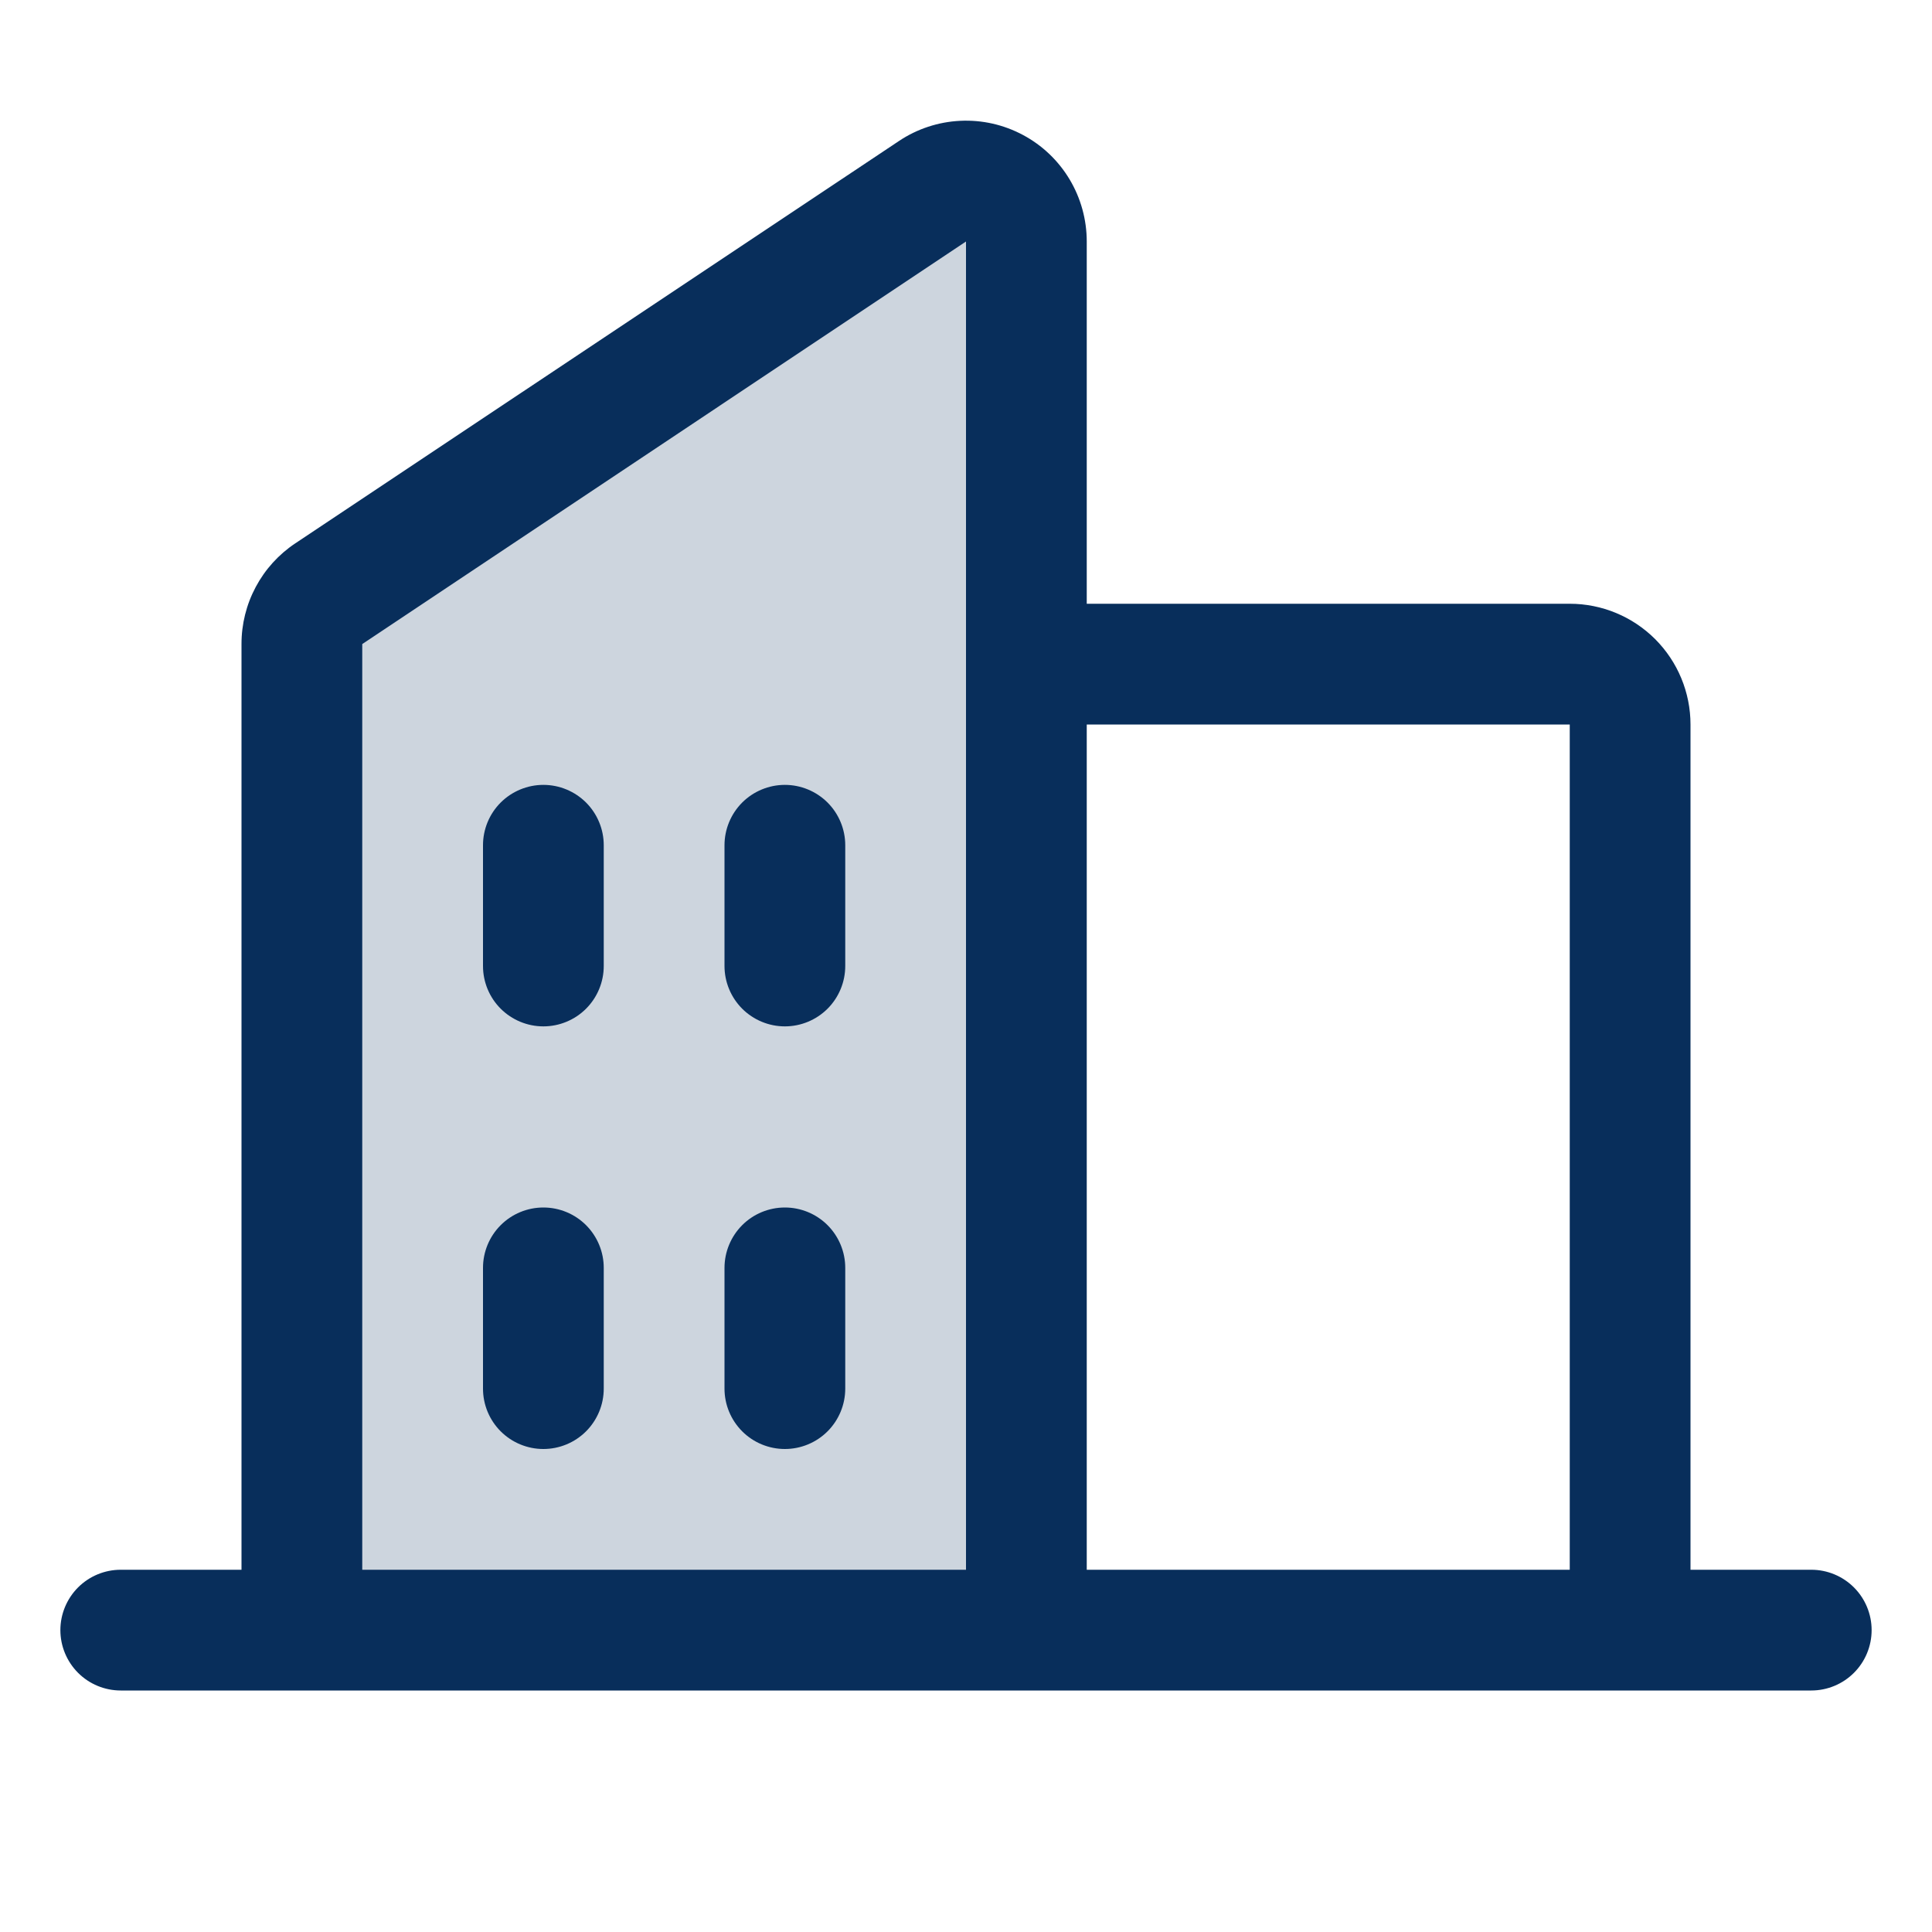
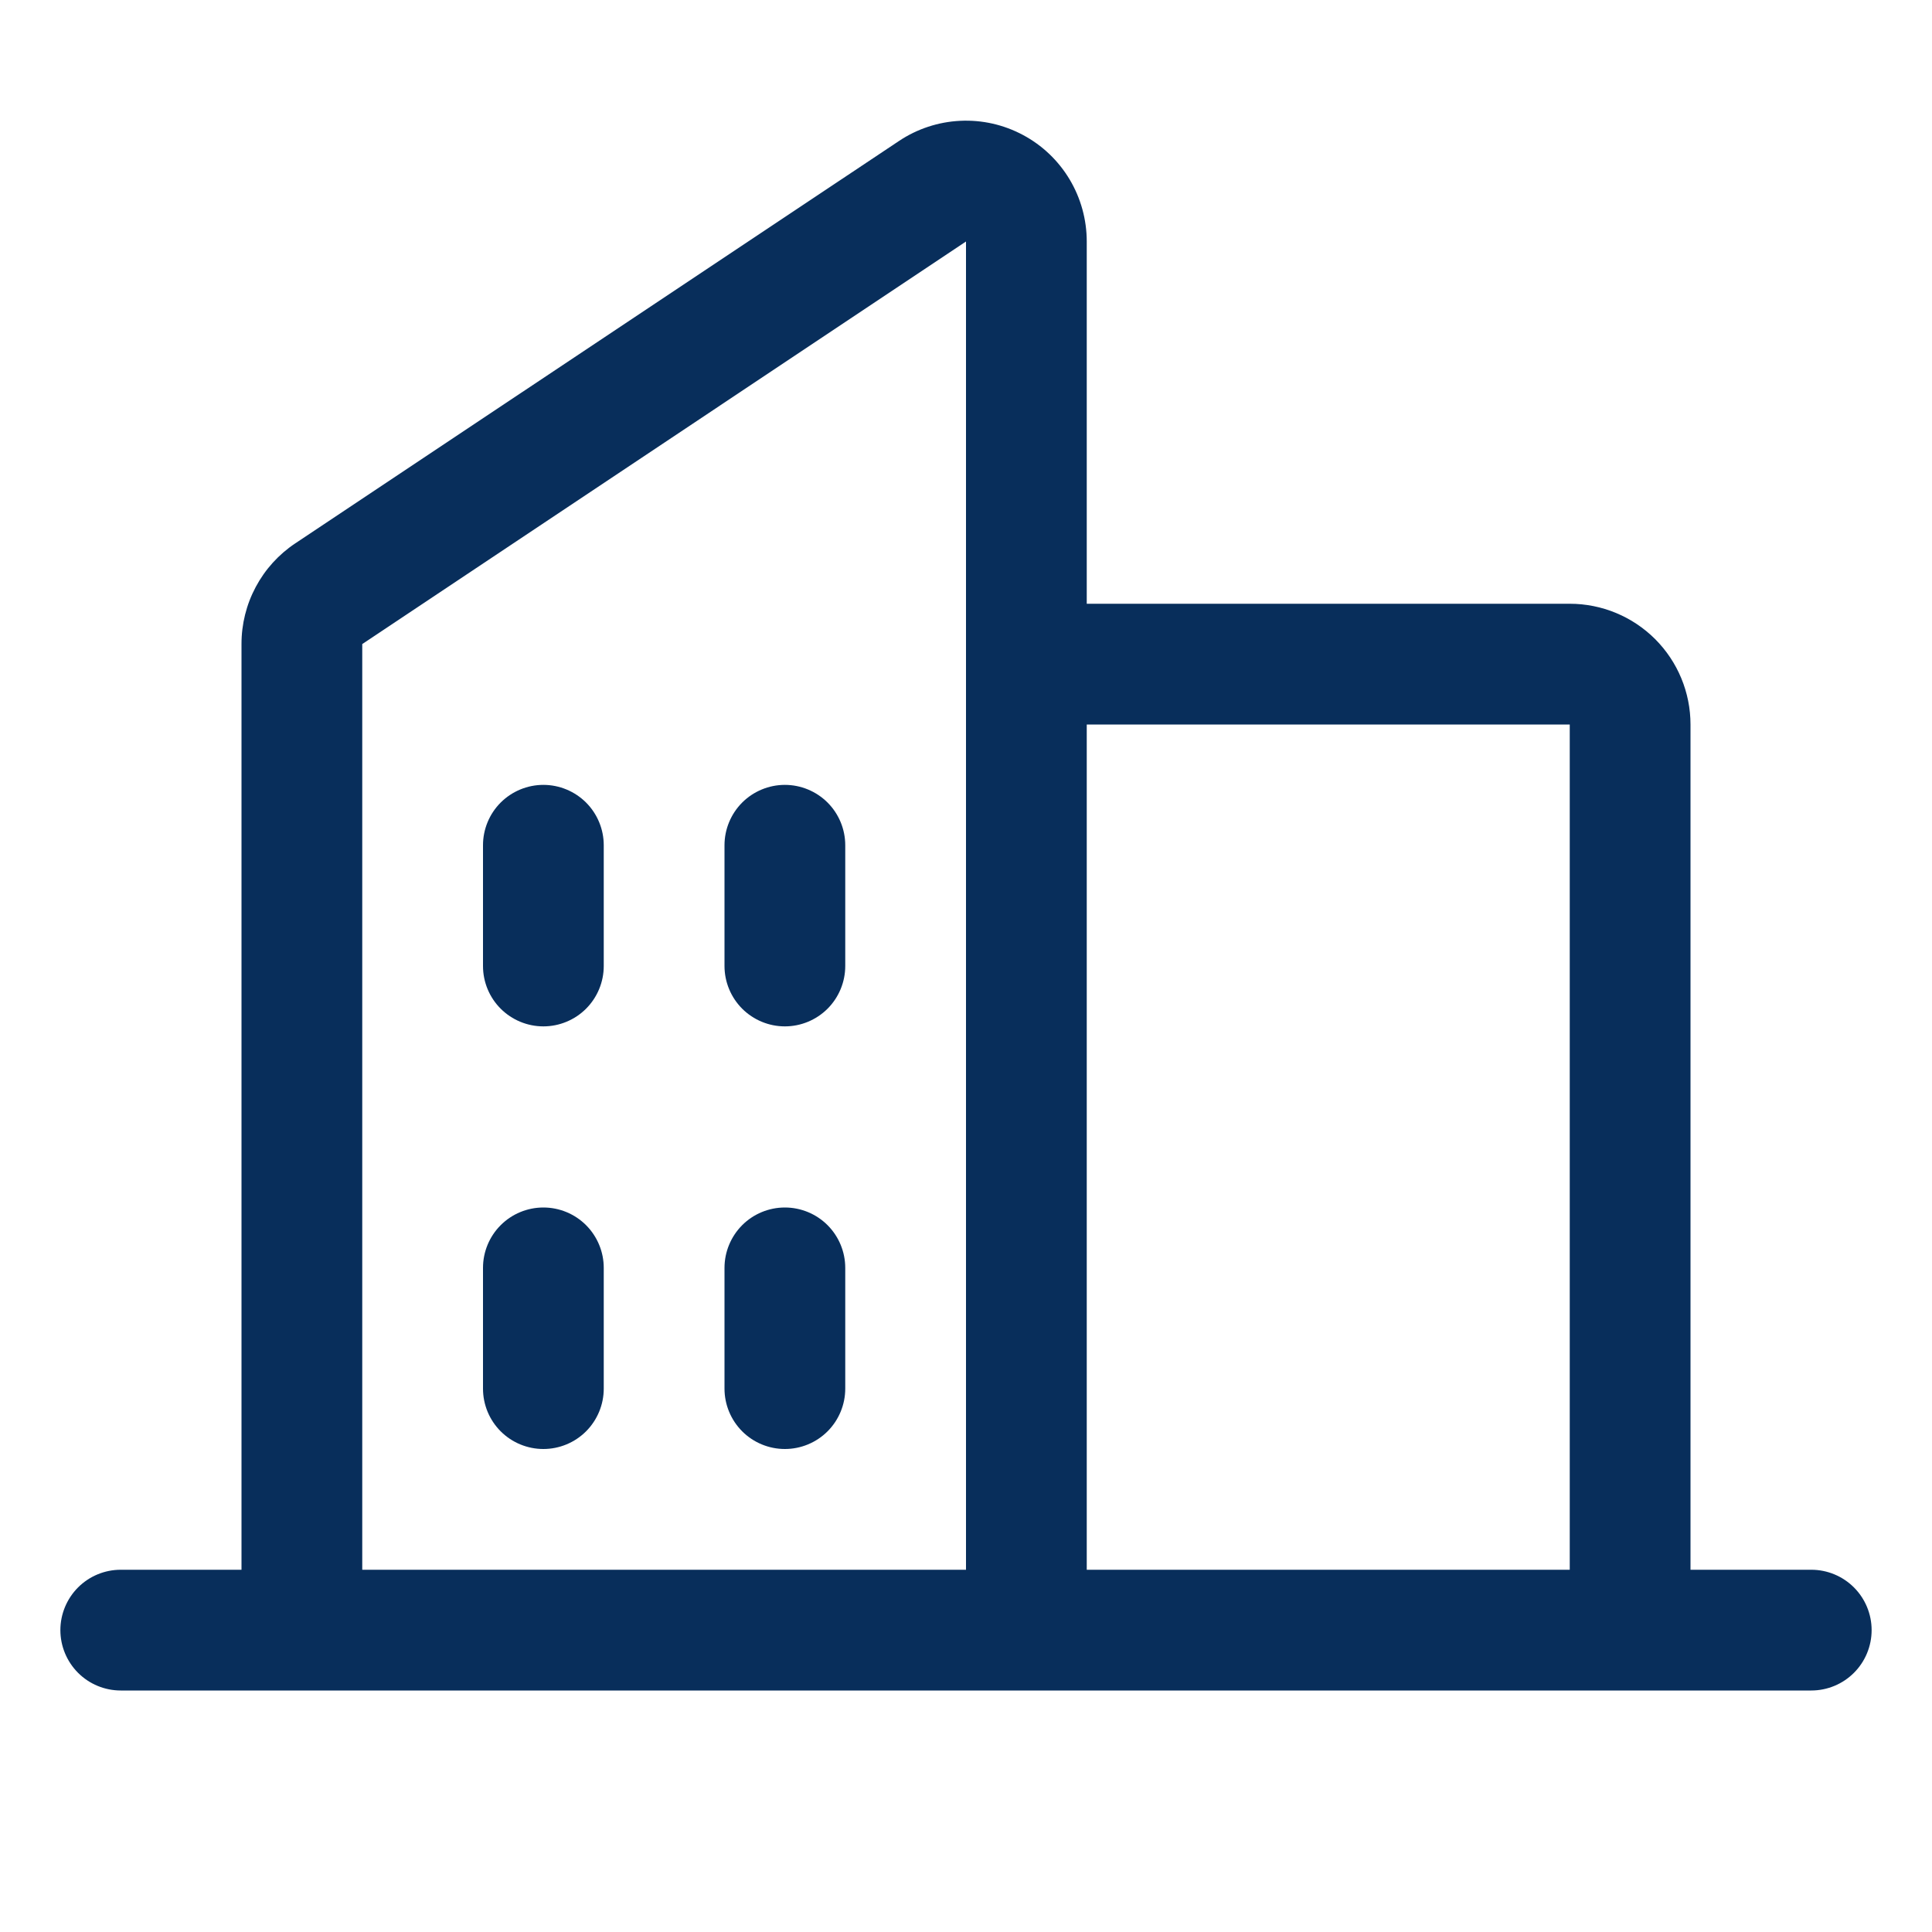
<svg xmlns="http://www.w3.org/2000/svg" width="60" height="60" viewBox="0 0 60 60" fill="none">
-   <path opacity="0.2" d="M31.875 7.5V50.625H9.375V20.004C9.375 19.695 9.451 19.391 9.596 19.119C9.742 18.846 9.953 18.614 10.209 18.443L28.959 5.944C29.241 5.755 29.569 5.647 29.908 5.631C30.247 5.614 30.584 5.69 30.883 5.849C31.182 6.009 31.432 6.247 31.607 6.538C31.782 6.828 31.874 7.161 31.875 7.5Z" fill="#082E5B" />
  <path d="M56.25 48.75H52.5V22.5C52.5 21.505 52.105 20.552 51.402 19.848C50.698 19.145 49.745 18.75 48.75 18.75H33.75V7.5C33.75 6.821 33.566 6.154 33.218 5.572C32.869 4.989 32.369 4.512 31.77 4.192C31.171 3.871 30.497 3.719 29.819 3.752C29.14 3.785 28.484 4.001 27.919 4.378L9.169 16.875C8.654 17.218 8.233 17.683 7.942 18.229C7.651 18.774 7.499 19.383 7.5 20.002V48.75H3.75C3.253 48.75 2.776 48.947 2.424 49.299C2.073 49.651 1.875 50.128 1.875 50.625C1.875 51.122 2.073 51.599 2.424 51.951C2.776 52.303 3.253 52.5 3.75 52.5H56.25C56.747 52.5 57.224 52.303 57.576 51.951C57.928 51.599 58.125 51.122 58.125 50.625C58.125 50.128 57.928 49.651 57.576 49.299C57.224 48.947 56.747 48.75 56.25 48.75ZM48.75 22.5V48.75H33.75V22.5H48.75ZM11.25 20.002L30 7.5V48.75H11.25V20.002ZM26.25 26.25V30C26.25 30.497 26.052 30.974 25.701 31.326C25.349 31.677 24.872 31.875 24.375 31.875C23.878 31.875 23.401 31.677 23.049 31.326C22.698 30.974 22.5 30.497 22.5 30V26.25C22.5 25.753 22.698 25.276 23.049 24.924C23.401 24.573 23.878 24.375 24.375 24.375C24.872 24.375 25.349 24.573 25.701 24.924C26.052 25.276 26.25 25.753 26.25 26.25ZM18.75 26.25V30C18.75 30.497 18.552 30.974 18.201 31.326C17.849 31.677 17.372 31.875 16.875 31.875C16.378 31.875 15.901 31.677 15.549 31.326C15.197 30.974 15 30.497 15 30V26.25C15 25.753 15.197 25.276 15.549 24.924C15.901 24.573 16.378 24.375 16.875 24.375C17.372 24.375 17.849 24.573 18.201 24.924C18.552 25.276 18.75 25.753 18.75 26.25ZM18.75 39.375V43.125C18.75 43.622 18.552 44.099 18.201 44.451C17.849 44.803 17.372 45 16.875 45C16.378 45 15.901 44.803 15.549 44.451C15.197 44.099 15 43.622 15 43.125V39.375C15 38.878 15.197 38.401 15.549 38.049C15.901 37.697 16.378 37.5 16.875 37.5C17.372 37.5 17.849 37.697 18.201 38.049C18.552 38.401 18.75 38.878 18.75 39.375ZM26.25 39.375V43.125C26.25 43.622 26.052 44.099 25.701 44.451C25.349 44.803 24.872 45 24.375 45C23.878 45 23.401 44.803 23.049 44.451C22.698 44.099 22.5 43.622 22.5 43.125V39.375C22.5 38.878 22.698 38.401 23.049 38.049C23.401 37.697 23.878 37.5 24.375 37.5C24.872 37.5 25.349 37.697 25.701 38.049C26.052 38.401 26.25 38.878 26.25 39.375Z" fill="#082E5B" />
</svg>